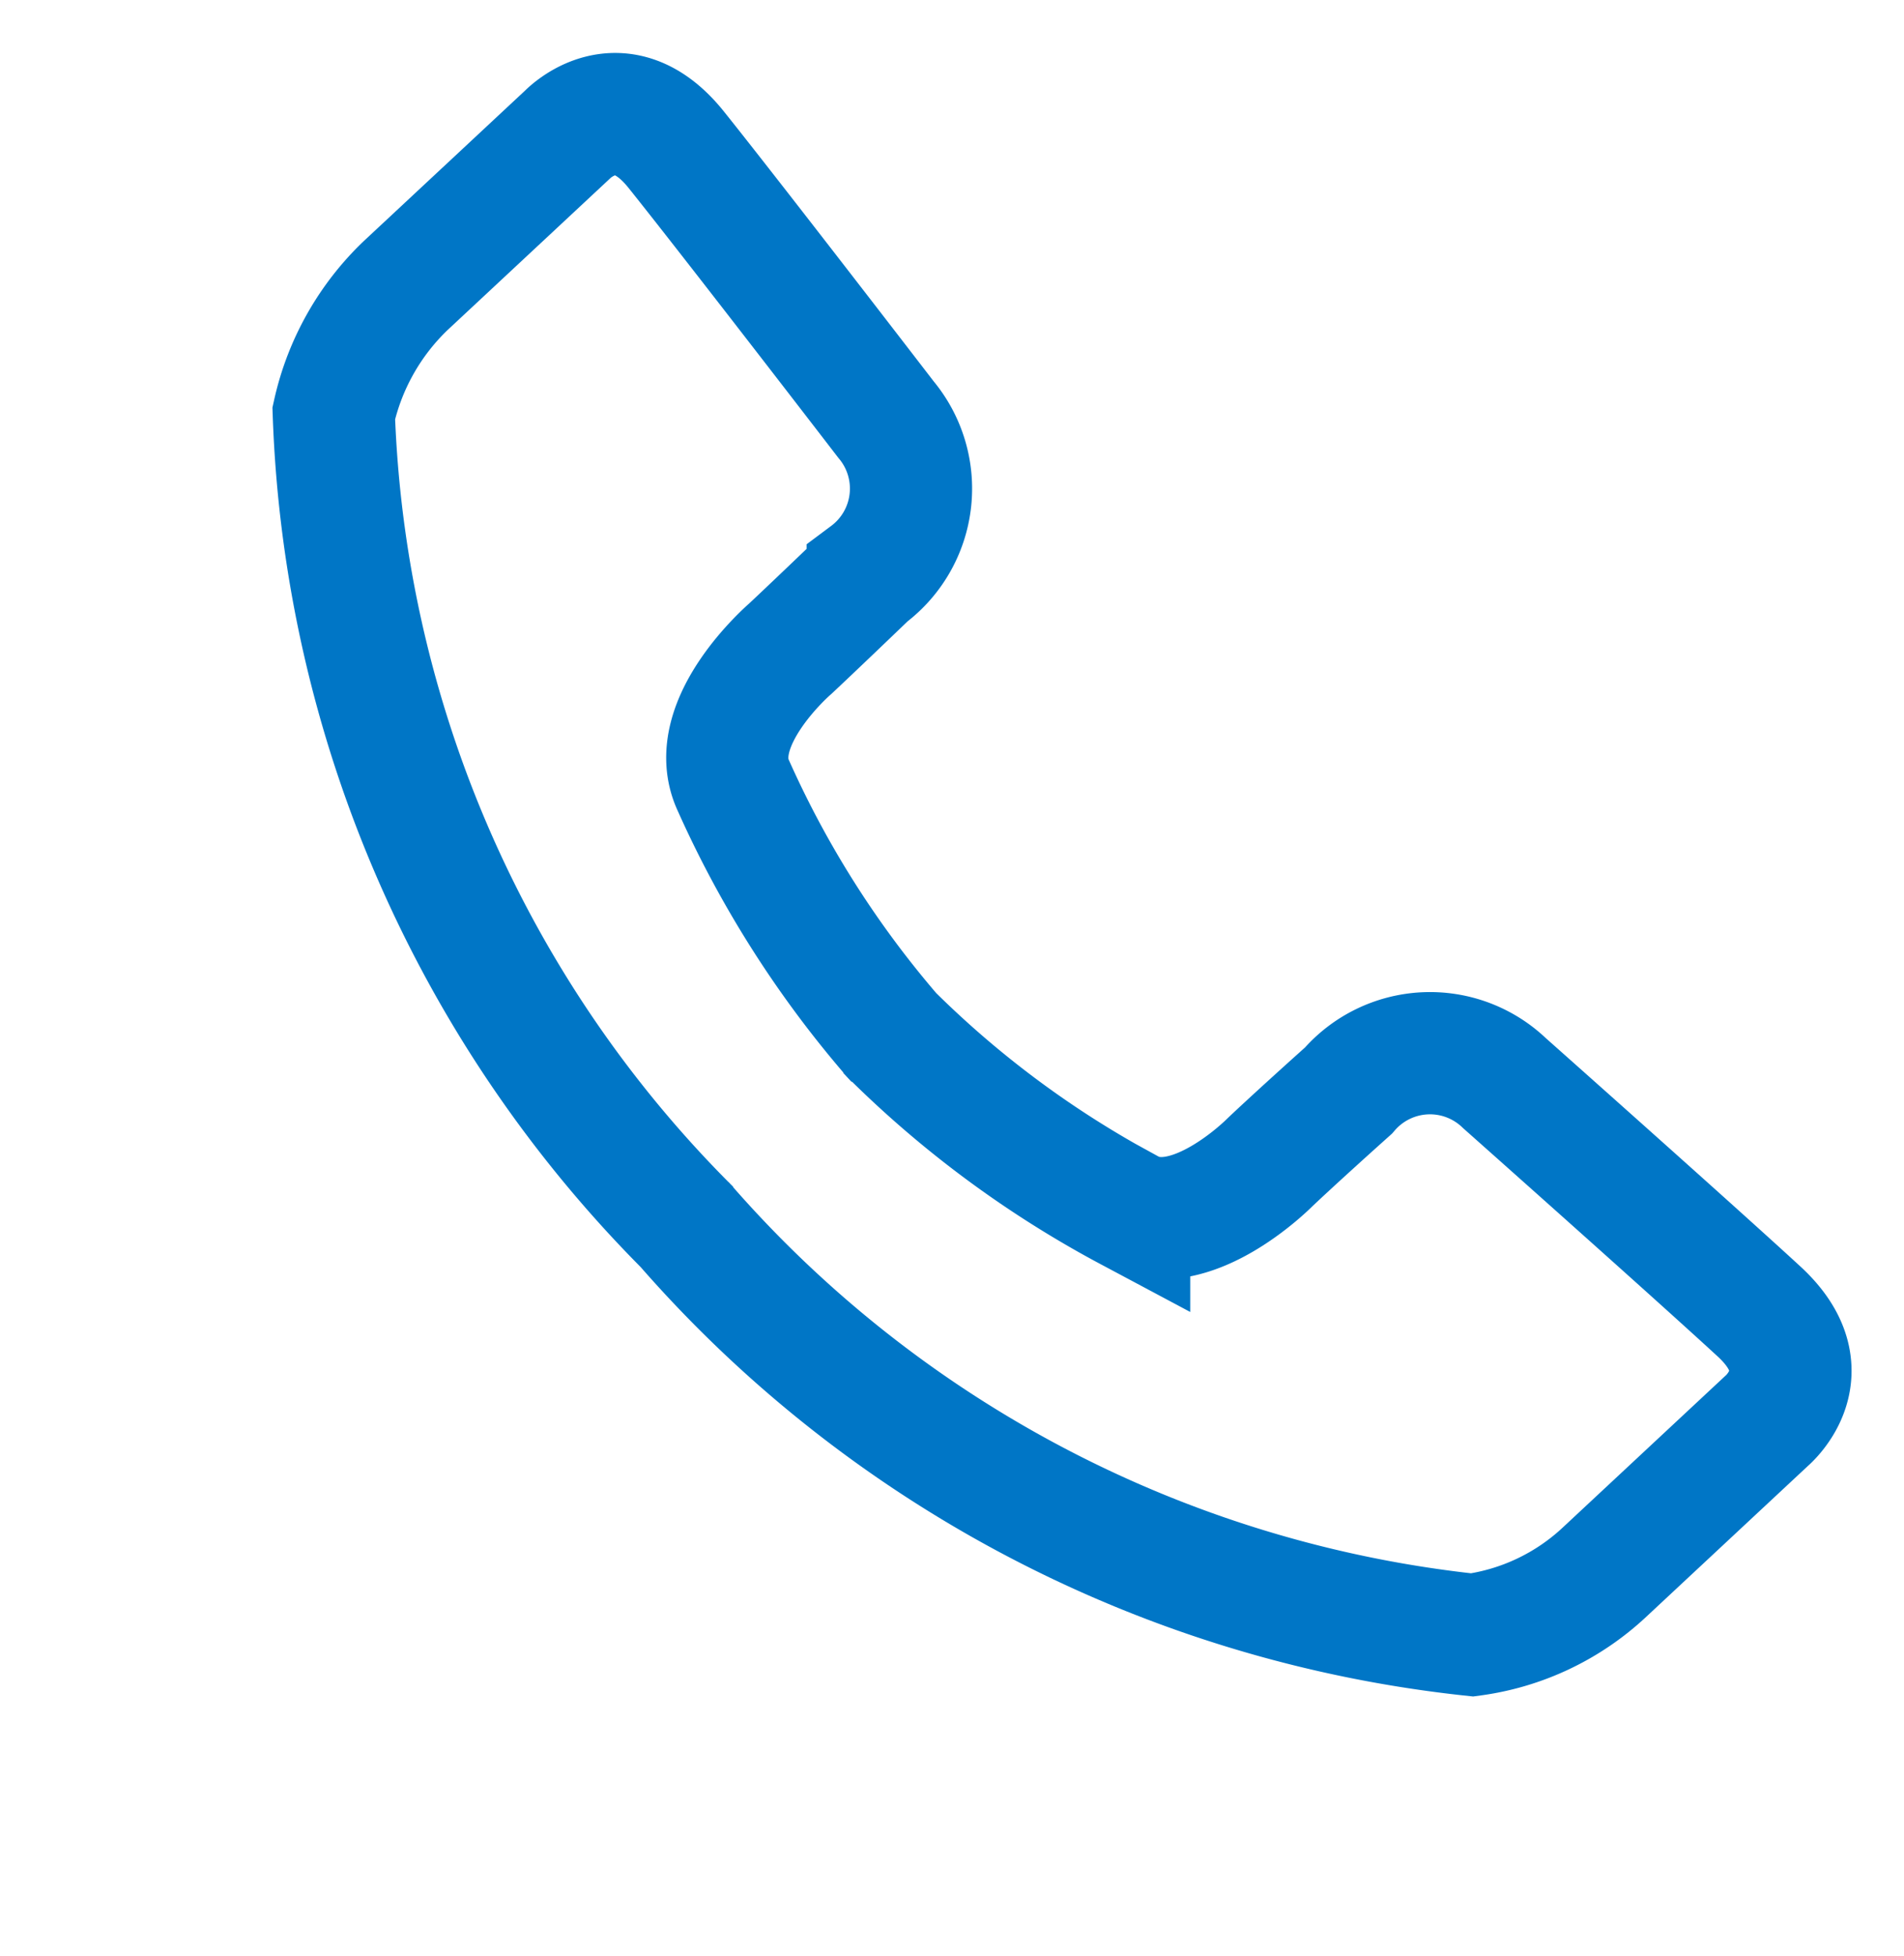
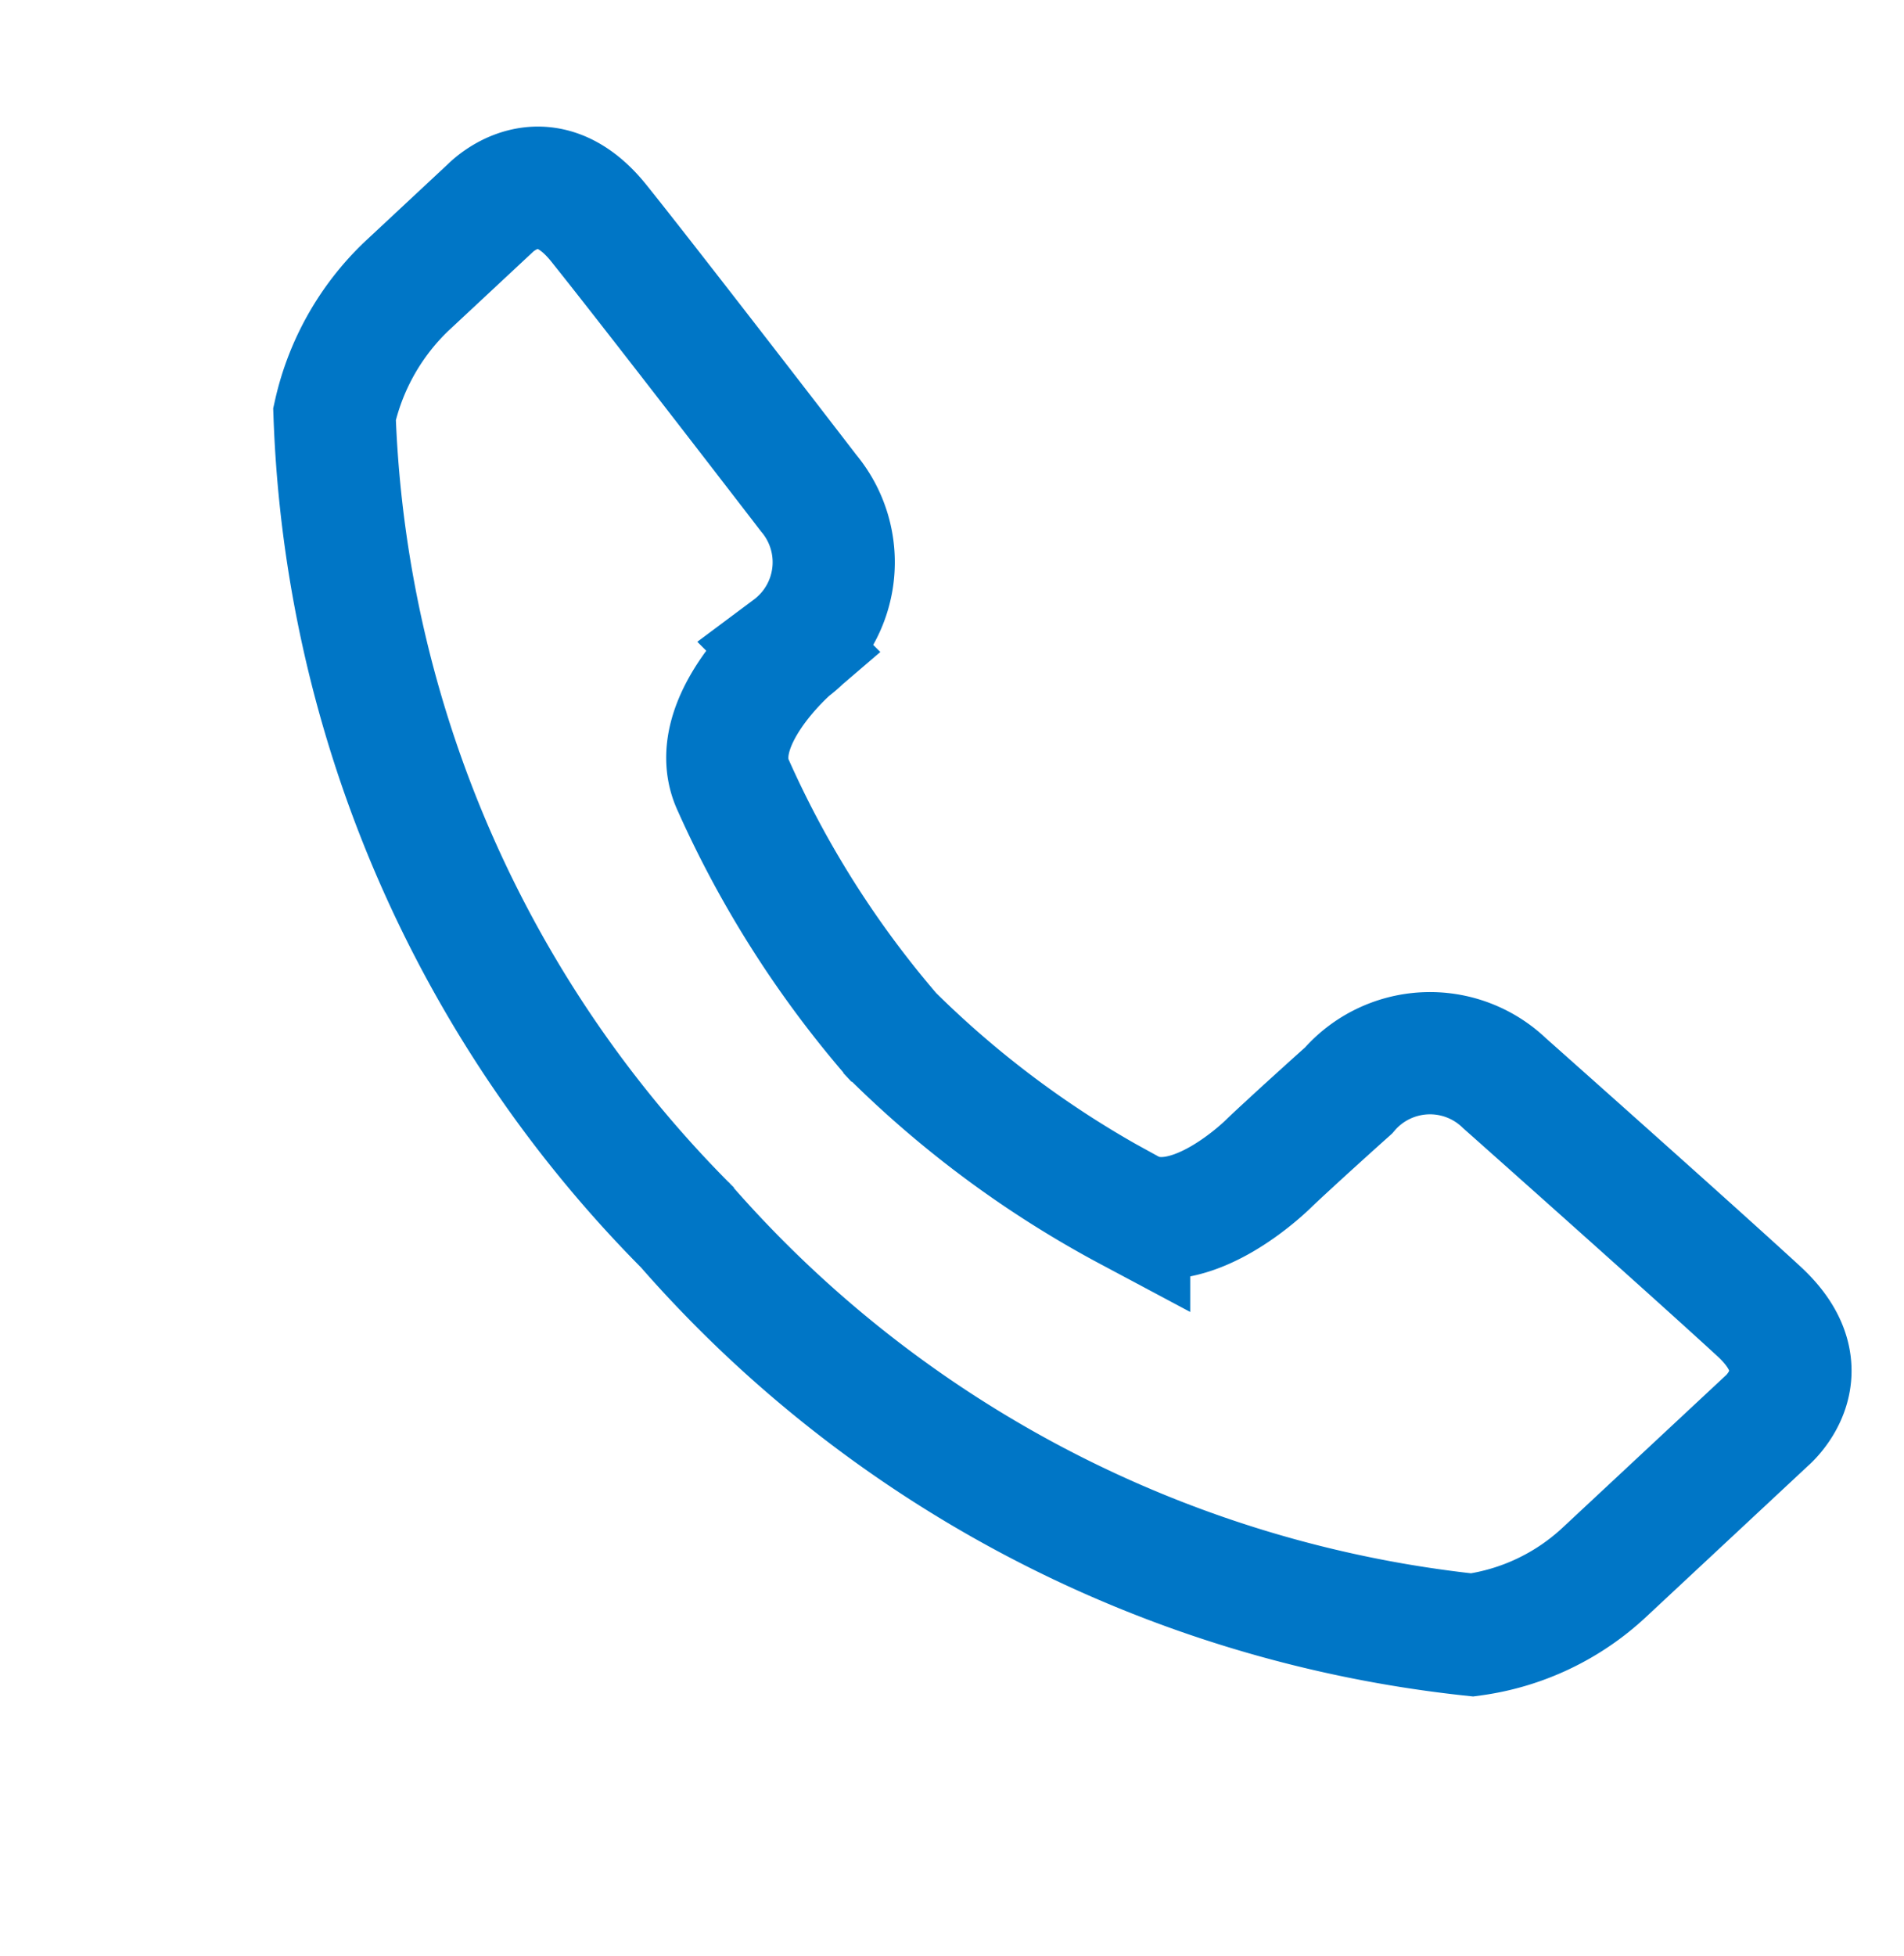
<svg xmlns="http://www.w3.org/2000/svg" width="18.699" height="19.199" viewBox="0 0 18.699 19.199">
-   <path id="Pfad_951" data-name="Pfad 951" d="M48.958,612.927a11.942,11.942,0,0,0,2.909,8.252,2.363,2.363,0,0,0,1.371.435H55.41s.749.044.682-.836-.3-3.344-.3-3.344a1.057,1.057,0,0,0-1.171-.992c-.747-.015-1.048-.011-1.048-.011s-1.115.045-1.327-.6a9.986,9.986,0,0,1-.535-2.9v.1a9.989,9.989,0,0,1,.535-2.9c.212-.647,1.327-.6,1.327-.6s.3,0,1.048-.011a1.057,1.057,0,0,0,1.171-.992s.234-2.464.3-3.344-.682-.836-.682-.836H53.239a2.476,2.476,0,0,0-1.371.435,11.887,11.887,0,0,0-2.909,8.252" transform="translate(-447.117 -402.88) rotate(-43)" fill="none" stroke="#0076c6" stroke-miterlimit="10" stroke-width="1.2" />
+   <path id="Pfad_951" data-name="Pfad 951" d="M48.958,612.927a11.942,11.942,0,0,0,2.909,8.252,2.363,2.363,0,0,0,1.371.435H55.41s.749.044.682-.836-.3-3.344-.3-3.344a1.057,1.057,0,0,0-1.171-.992c-.747-.015-1.048-.011-1.048-.011s-1.115.045-1.327-.6a9.986,9.986,0,0,1-.535-2.9v.1a9.989,9.989,0,0,1,.535-2.9c.212-.647,1.327-.6,1.327-.6a1.057,1.057,0,0,0,1.171-.992s.234-2.464.3-3.344-.682-.836-.682-.836H53.239a2.476,2.476,0,0,0-1.371.435,11.887,11.887,0,0,0-2.909,8.252" transform="translate(-447.117 -402.88) rotate(-43)" fill="none" stroke="#0076c6" stroke-miterlimit="10" stroke-width="1.2" />
</svg>